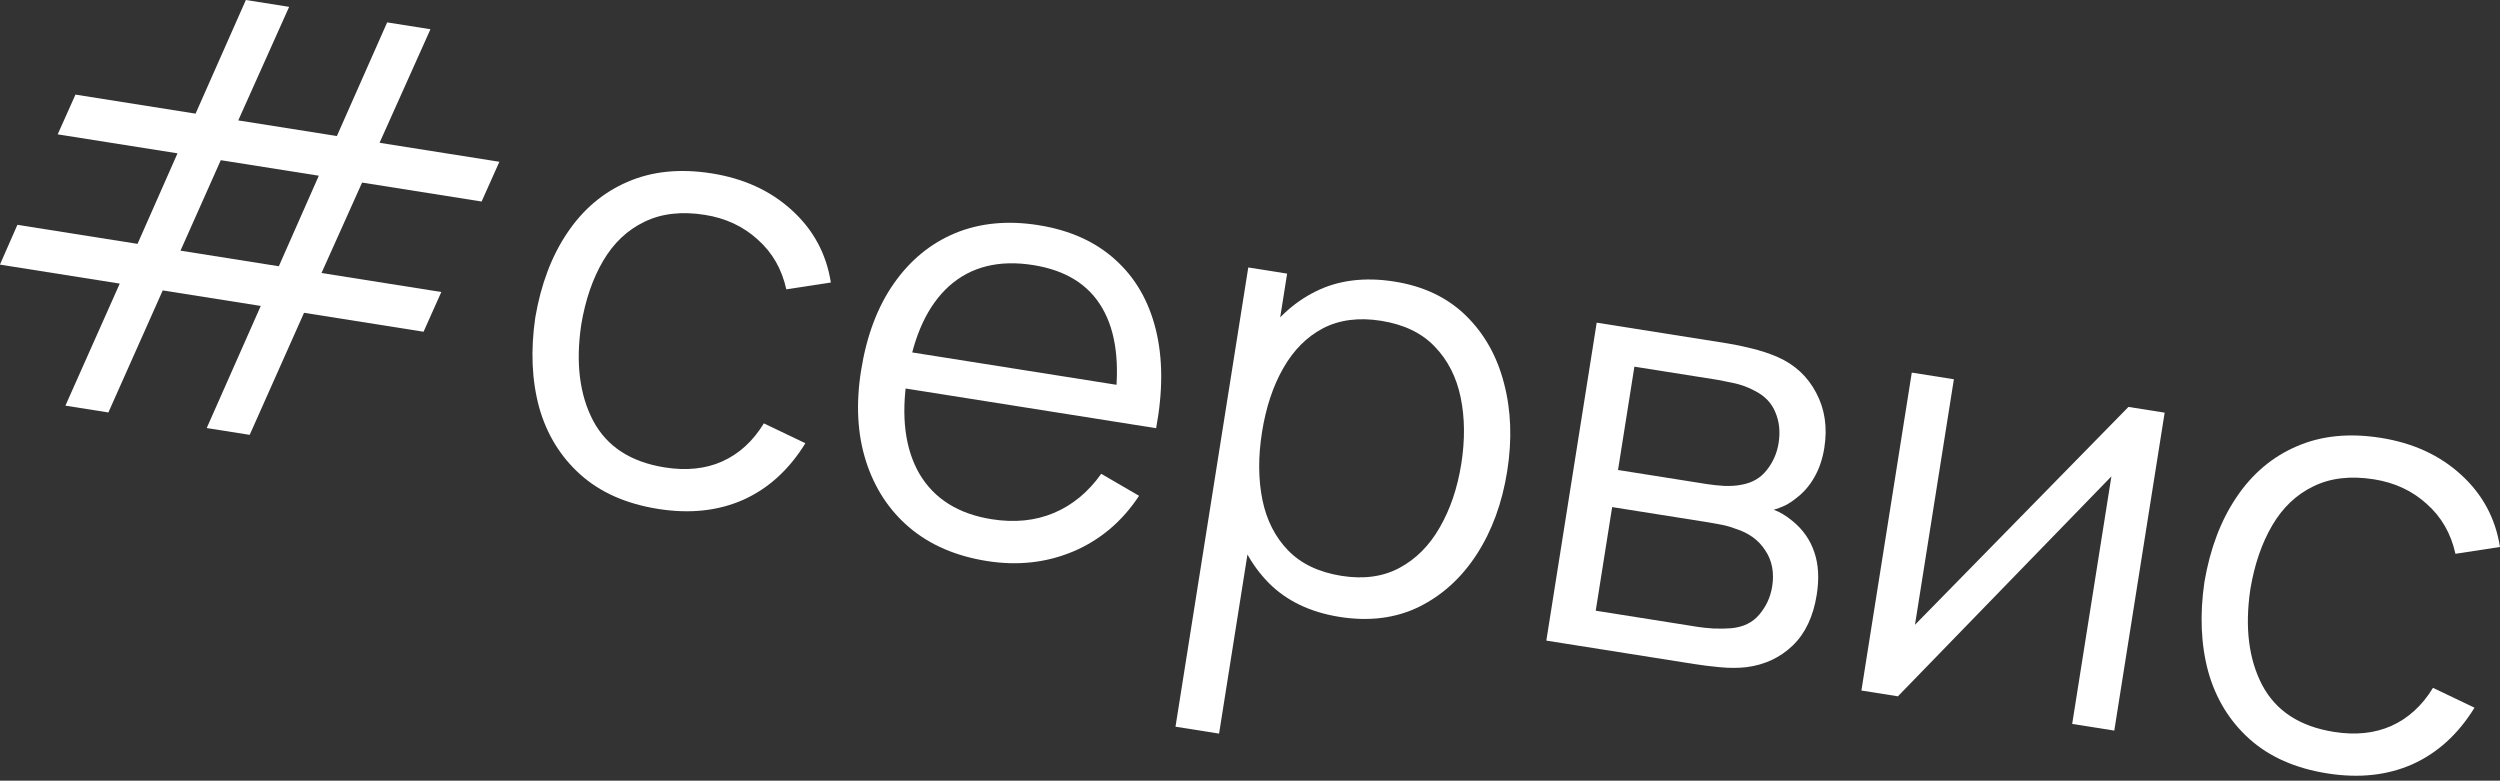
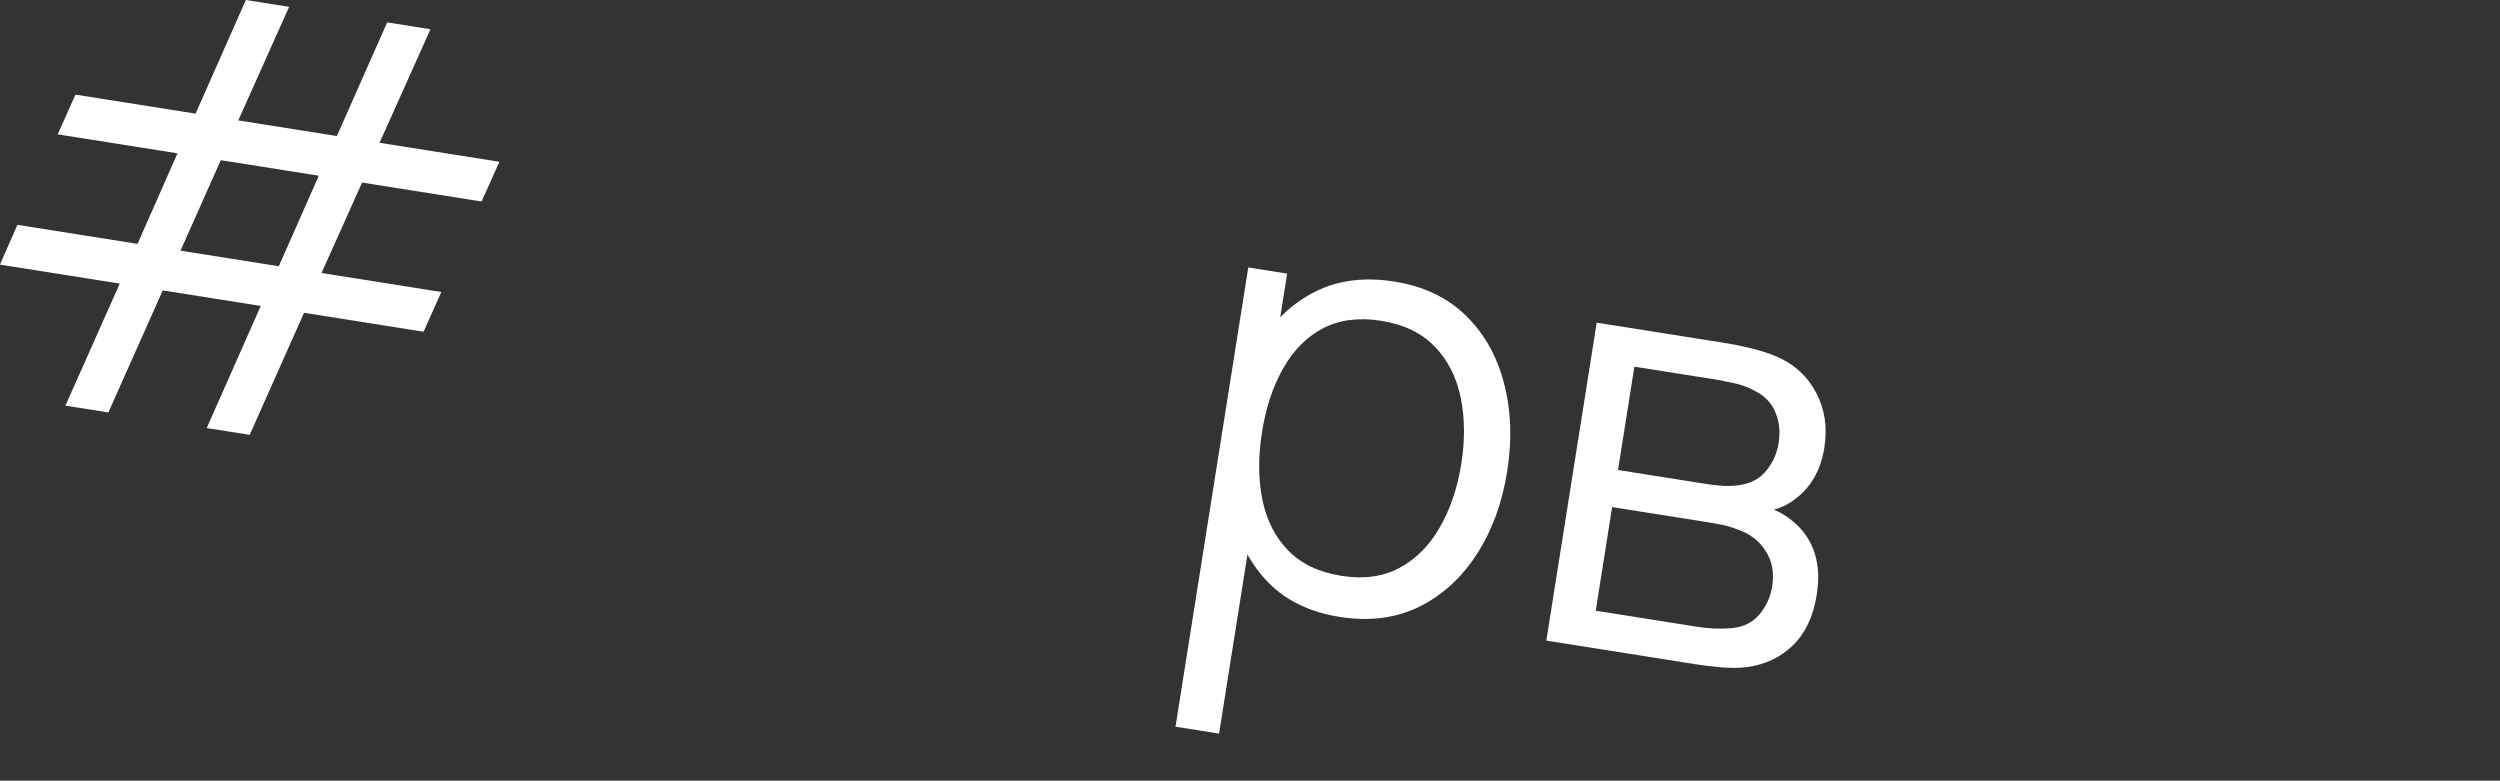
<svg xmlns="http://www.w3.org/2000/svg" width="269" height="84" viewBox="0 0 269 84" fill="none">
  <rect x="0" y="0" width="269" height="84" fill="#333333" stroke="none" />
  <path d="M7.038 43.648L12.885 30.515L-0.007 28.473L1.873 24.192L14.797 26.24L19.1 16.498L6.208 14.456L8.12 10.18L21.043 12.228L26.455 -0L31.111 0.737L25.636 12.956L36.248 14.637L41.659 2.409L46.316 3.146L40.84 15.365L53.733 17.407L51.821 21.683L38.961 19.645L34.594 29.376L47.486 31.419L45.575 35.695L32.714 33.657L26.867 46.79L22.242 46.058L28.058 32.919L17.51 31.248L11.662 44.381L7.038 43.648ZM19.421 26.972L30.001 28.649L34.304 18.907L23.756 17.236L19.421 26.972Z" fill="white" />
-   <path d="M70.829 54.763C67.387 54.217 64.595 52.985 62.453 51.065C60.311 49.145 58.831 46.735 58.013 43.835C57.22 40.917 57.082 37.691 57.598 34.158C58.209 30.575 59.363 27.532 61.058 25.03C62.757 22.506 64.918 20.684 67.542 19.563C70.169 18.421 73.182 18.119 76.582 18.657C80.045 19.206 82.921 20.528 85.208 22.622C87.517 24.719 88.914 27.311 89.399 30.397L84.607 31.131C84.129 28.956 83.102 27.17 81.527 25.773C79.976 24.358 78.081 23.473 75.843 23.119C73.33 22.72 71.158 22.972 69.327 23.872C67.499 24.751 66.021 26.152 64.894 28.073C63.767 29.994 62.983 32.283 62.54 34.941C61.933 39.044 62.361 42.489 63.825 45.275C65.292 48.041 67.862 49.714 71.537 50.296C73.859 50.664 75.918 50.449 77.711 49.651C79.529 48.835 81.022 47.47 82.191 45.555L86.659 47.692C84.91 50.532 82.683 52.56 79.98 53.777C77.279 54.973 74.229 55.301 70.829 54.763Z" fill="white" />
-   <path d="M106.192 60.366C102.856 59.837 100.08 58.64 97.865 56.773C95.67 54.91 94.11 52.531 93.183 49.635C92.257 46.739 92.079 43.485 92.652 39.874C93.244 36.136 94.421 33.011 96.183 30.498C97.945 27.984 100.147 26.179 102.788 25.083C105.451 23.989 108.43 23.703 111.724 24.225C115.103 24.761 117.861 25.999 120 27.94C122.142 29.859 123.596 32.363 124.362 35.45C125.129 38.537 125.141 42.078 124.4 46.074L119.649 45.321L119.91 43.674C120.528 39.226 120.097 35.726 118.618 33.176C117.16 30.628 114.678 29.077 111.173 28.522C107.499 27.939 104.49 28.686 102.148 30.761C99.828 32.839 98.317 36.085 97.618 40.499C96.936 44.807 97.377 48.308 98.941 51.002C100.53 53.678 103.12 55.301 106.71 55.869C109.159 56.258 111.381 56.036 113.374 55.204C115.392 54.355 117.098 52.948 118.492 50.982L122.565 53.349C120.742 56.112 118.38 58.108 115.48 59.337C112.603 60.548 109.508 60.891 106.192 60.366ZM95.765 41.537L96.383 37.641L122.515 41.781L121.898 45.677L95.765 41.537Z" fill="white" />
  <path d="M144.137 66.378C140.991 65.879 138.455 64.666 136.531 62.738C134.611 60.788 133.306 58.363 132.619 55.461C131.935 52.539 131.862 49.377 132.401 45.977C132.949 42.514 133.997 39.52 135.545 36.994C137.117 34.451 139.125 32.572 141.568 31.357C144.012 30.142 146.839 29.789 150.049 30.298C153.174 30.793 155.731 32.01 157.718 33.948C159.705 35.887 161.075 38.312 161.826 41.223C162.598 44.138 162.714 47.295 162.176 50.695C161.634 54.116 160.545 57.093 158.91 59.627C157.274 62.16 155.2 64.05 152.686 65.297C150.175 66.523 147.326 66.883 144.137 66.378ZM126.484 78.193L134.314 28.779L138.495 29.441L134.415 55.194L134.921 55.274L131.172 78.936L126.484 78.193ZM144.35 61.963C146.736 62.341 148.816 62.054 150.591 61.101C152.365 60.148 153.807 58.699 154.916 56.754C156.05 54.79 156.823 52.51 157.234 49.912C157.642 47.336 157.62 44.951 157.166 42.758C156.713 40.565 155.779 38.739 154.365 37.281C152.972 35.827 151.051 34.905 148.601 34.517C146.215 34.139 144.138 34.405 142.37 35.316C140.623 36.23 139.195 37.659 138.086 39.605C136.98 41.529 136.215 43.833 135.79 46.514C135.372 49.154 135.388 51.581 135.838 53.796C136.291 55.989 137.216 57.802 138.612 59.236C140.009 60.669 141.921 61.578 144.35 61.963Z" fill="white" />
  <path d="M166.385 68.929L171.805 34.719L185.901 36.953C186.619 37.066 187.478 37.246 188.478 37.491C189.499 37.739 190.435 38.05 191.285 38.423C193.126 39.234 194.504 40.513 195.418 42.26C196.353 44.01 196.646 45.983 196.298 48.179C196.104 49.404 195.74 50.472 195.206 51.383C194.697 52.276 194.049 53.018 193.263 53.608C192.889 53.916 192.49 54.178 192.067 54.392C191.647 54.586 191.244 54.738 190.858 54.85C191.513 55.084 192.195 55.495 192.903 56.083C194.014 56.995 194.789 58.114 195.229 59.439C195.671 60.743 195.756 62.261 195.481 63.993C195.11 66.337 194.247 68.159 192.894 69.46C191.541 70.761 189.881 71.537 187.914 71.788C187.033 71.887 186.091 71.889 185.088 71.795C184.107 71.704 183.183 71.591 182.317 71.453L166.385 68.929ZM171.7 65.712L182.723 67.459C183.166 67.529 183.731 67.586 184.417 67.63C185.106 67.652 185.725 67.642 186.273 67.599C187.569 67.48 188.577 66.99 189.298 66.13C190.043 65.252 190.506 64.243 190.687 63.103C190.924 61.604 190.675 60.309 189.938 59.218C189.227 58.109 188.159 57.334 186.735 56.892C186.266 56.709 185.769 56.566 185.245 56.461C184.72 56.356 184.247 56.27 183.824 56.204L173.467 54.562L171.7 65.712ZM174.099 50.571L183.665 52.087C184.214 52.174 184.831 52.239 185.517 52.283C186.227 52.309 186.851 52.267 187.388 52.157C188.546 51.951 189.452 51.424 190.106 50.575C190.782 49.729 191.206 48.758 191.38 47.66C191.571 46.456 191.453 45.355 191.027 44.356C190.622 43.361 189.888 42.596 188.826 42.059C188.109 41.664 187.31 41.376 186.43 41.193C185.571 41.013 185.025 40.905 184.793 40.868L175.861 39.453L174.099 50.571Z" fill="white" />
-   <path d="M232.917 44.402L227.497 78.612L222.967 77.894L227.188 51.255L204.215 74.923L200.287 74.301L205.708 40.091L210.237 40.809L206.052 67.226L229.021 43.785L232.917 44.402Z" fill="white" />
-   <path d="M250.427 83.219C246.985 82.674 244.193 81.441 242.051 79.522C239.909 77.602 238.429 75.192 237.612 72.292C236.819 69.374 236.68 66.148 237.197 62.615C237.808 59.031 238.961 55.989 240.656 53.486C242.355 50.963 244.516 49.141 247.14 48.02C249.767 46.877 252.781 46.575 256.181 47.114C259.644 47.663 262.519 48.984 264.807 51.078C267.115 53.176 268.512 55.768 268.997 58.854L264.205 59.588C263.727 57.413 262.701 55.626 261.125 54.229C259.574 52.815 257.68 51.93 255.441 51.575C252.928 51.177 250.756 51.428 248.925 52.329C247.097 53.208 245.62 54.608 244.493 56.53C243.366 58.451 242.581 60.74 242.138 63.398C241.531 67.501 241.96 70.946 243.423 73.732C244.89 76.497 247.461 78.171 251.135 78.753C253.458 79.121 255.516 78.906 257.309 78.108C259.127 77.292 260.621 75.927 261.79 74.012L266.257 76.148C264.508 78.989 262.282 81.017 259.578 82.234C256.877 83.43 253.827 83.758 250.427 83.219Z" fill="white" />
</svg>